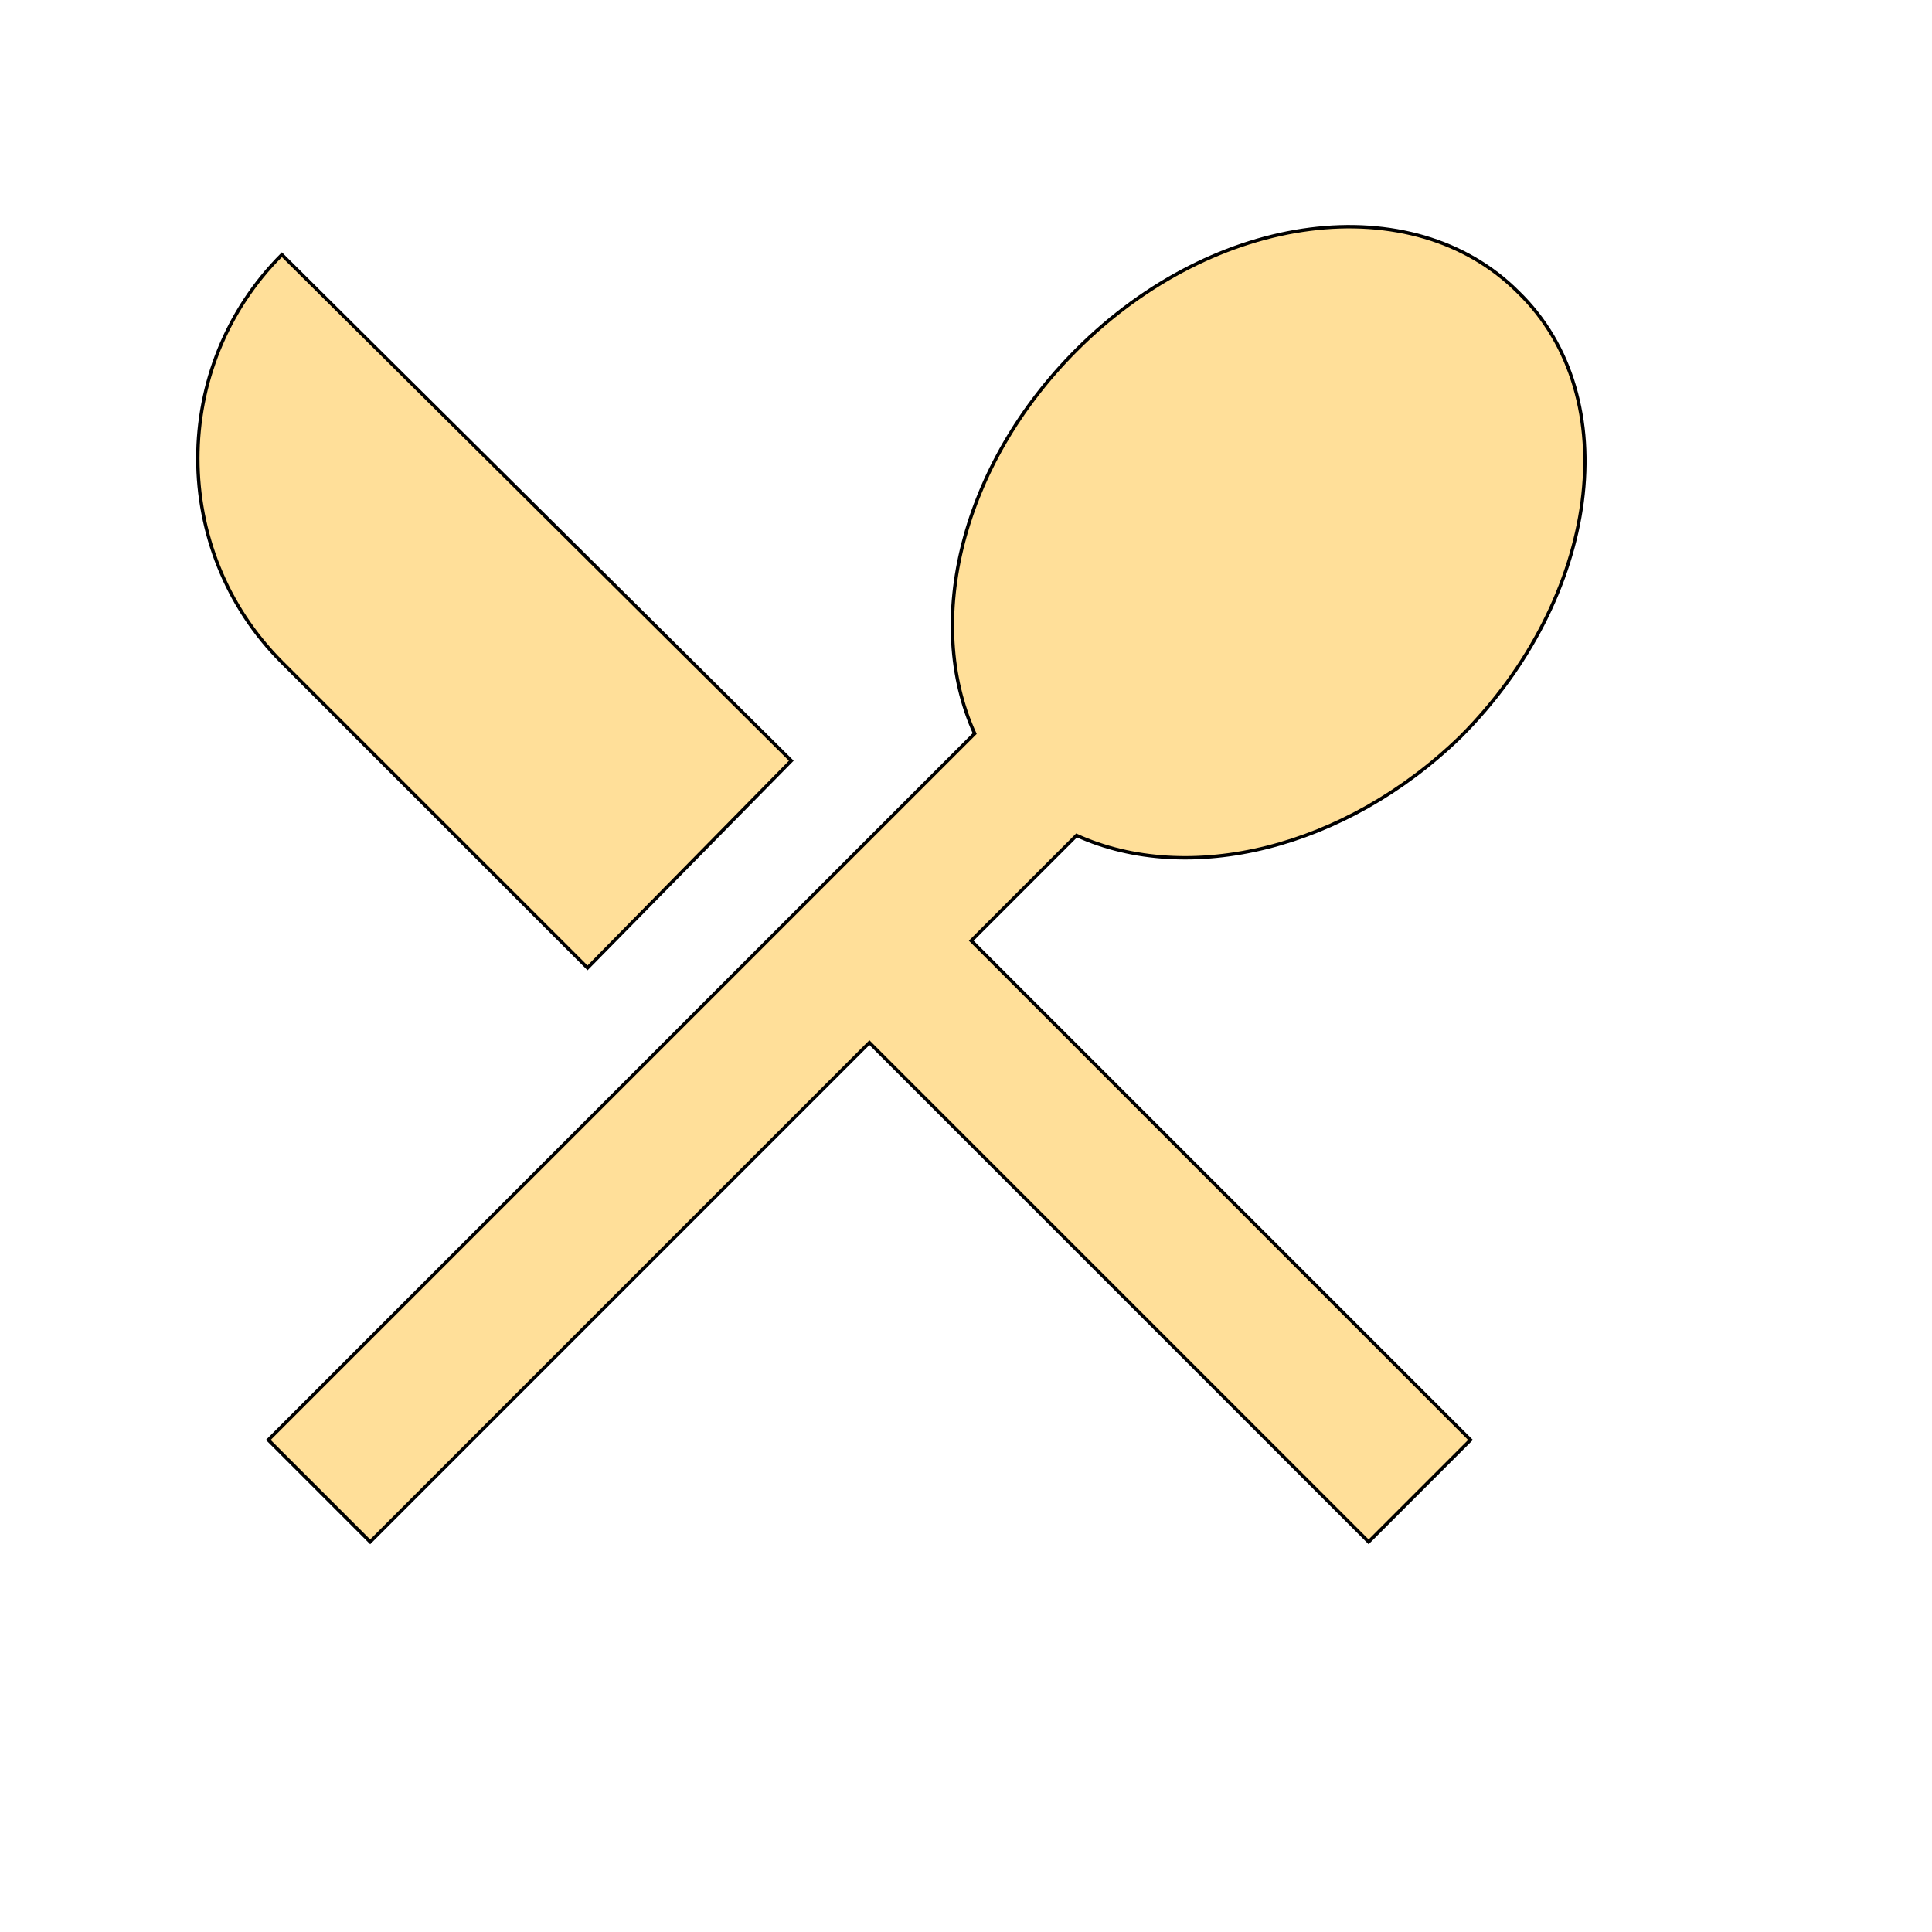
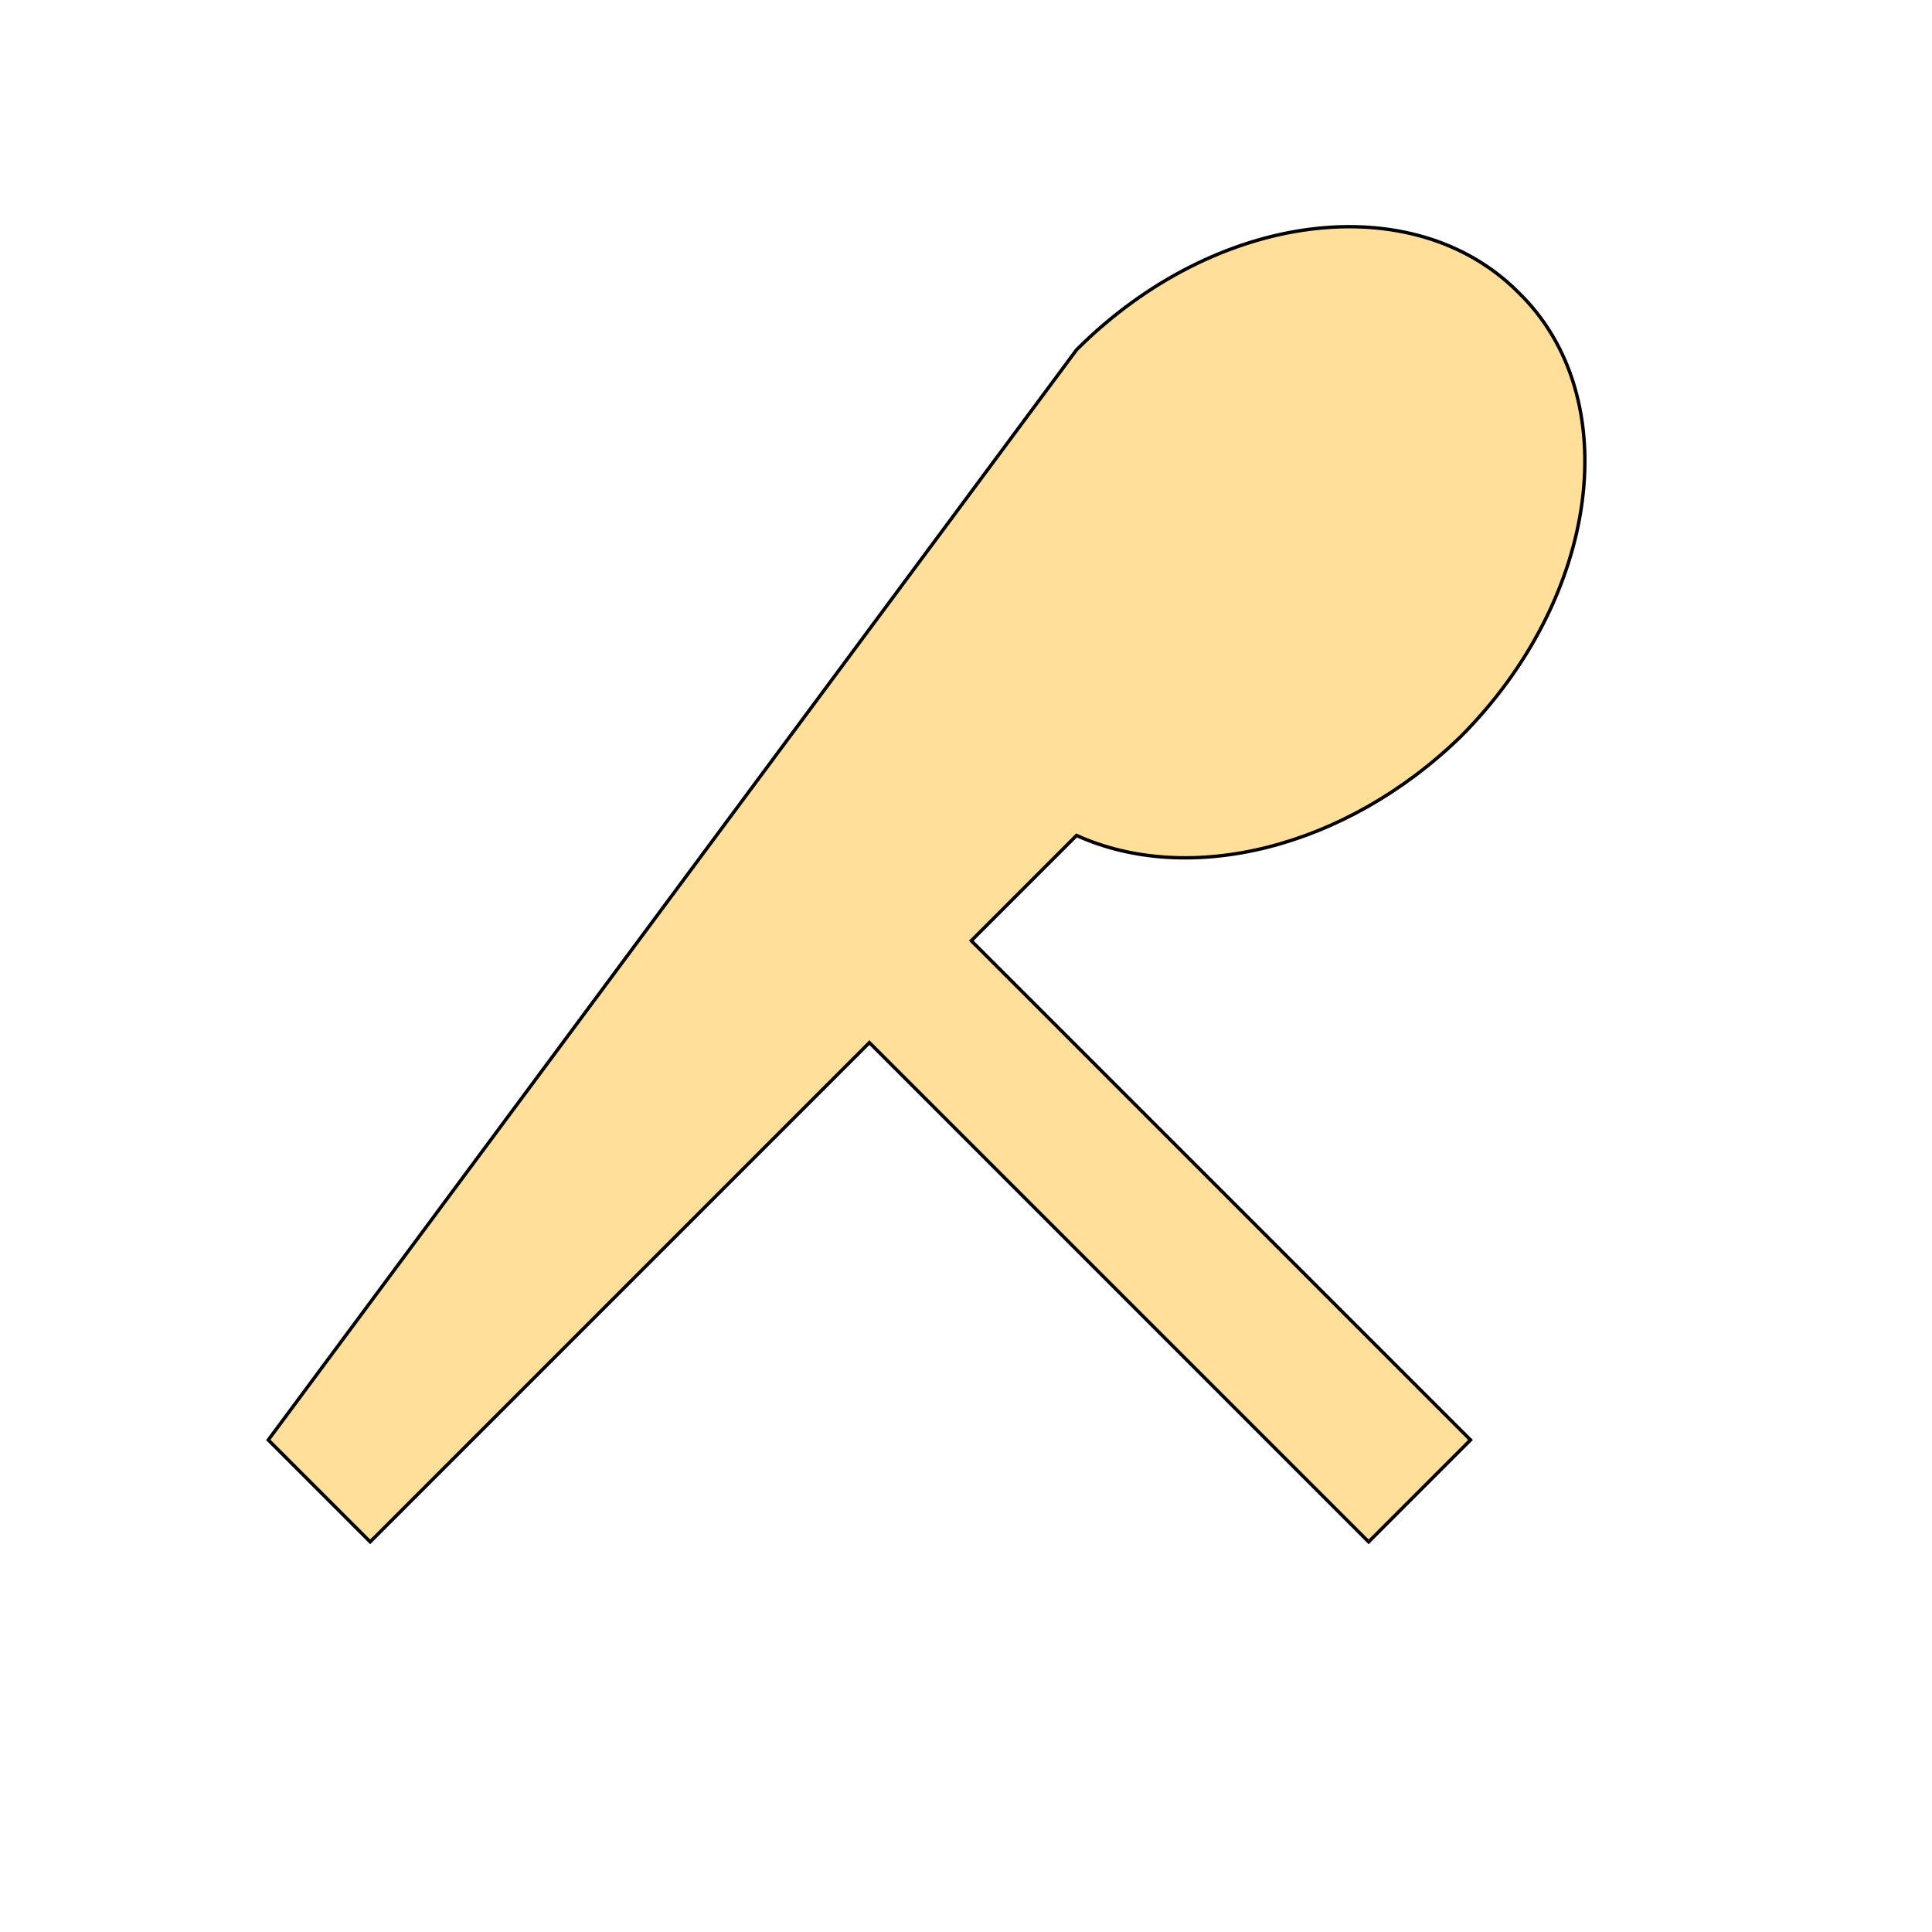
<svg xmlns="http://www.w3.org/2000/svg" id="th_wav_restaurant-menu" width="100%" height="100%" version="1.1" preserveAspectRatio="xMidYMin slice" data-uid="wav_restaurant-menu" data-keyword="wav_restaurant-menu" viewBox="0 0 512 512" transform="matrix(0.9,0,0,0.9,0,0)" data-colors="[&quot;#ffdf99&quot;,&quot;#ffdf99&quot;,&quot;#ffdf99&quot;]">
  <defs id="SvgjsDefs19035" fill="#ffdf99" />
-   <path id="th_wav_restaurant-menu_0" d="M173 285L233 224L83 75C50 108 50 162 83 195Z " fill-rule="evenodd" fill="#ffdf99" stroke-width="1" stroke="#000000" />
-   <path id="th_wav_restaurant-menu_1" d="M317 246C350 261 396 250 430 217C471 176 479 117 447 86C416 55 358 62 317 103C283 137 272 183 287 216L79 424L109 454L256 307L403 454L433 424L286 277L317 246Z " fill-rule="evenodd" fill="#ffdf99" stroke-width="1" stroke="#000000" />
+   <path id="th_wav_restaurant-menu_1" d="M317 246C350 261 396 250 430 217C471 176 479 117 447 86C416 55 358 62 317 103L79 424L109 454L256 307L403 454L433 424L286 277L317 246Z " fill-rule="evenodd" fill="#ffdf99" stroke-width="1" stroke="#000000" />
</svg>